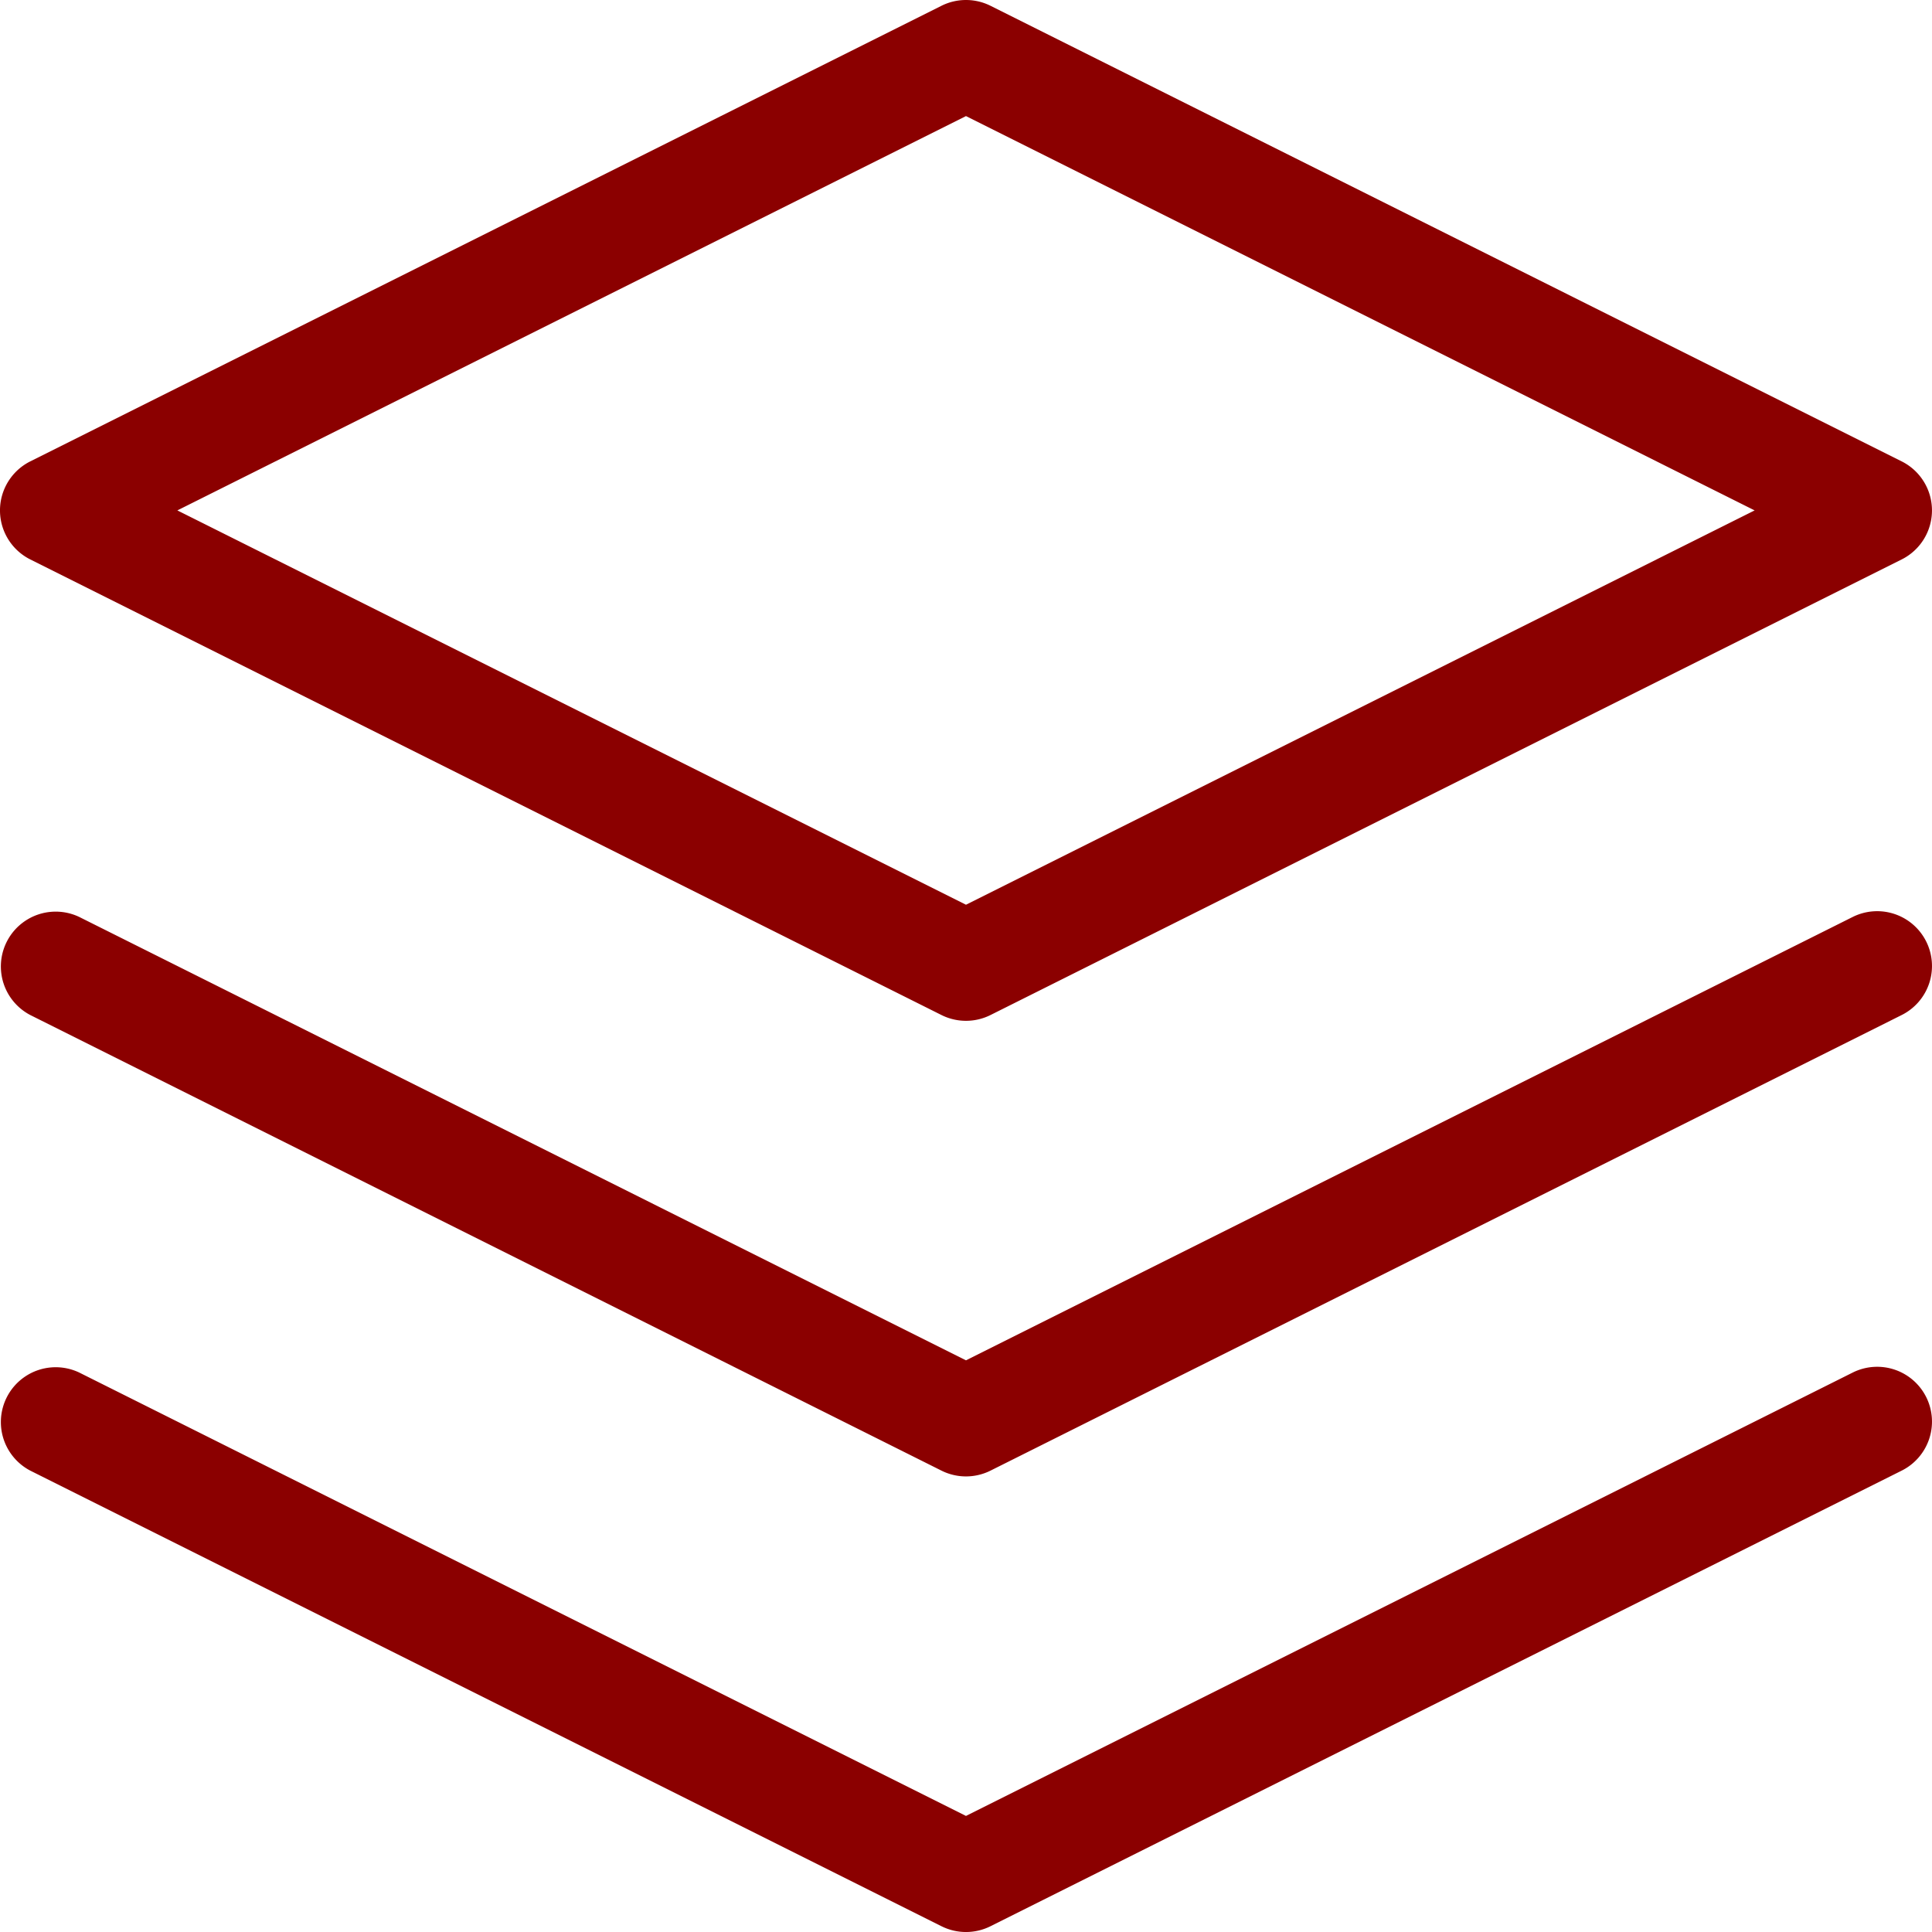
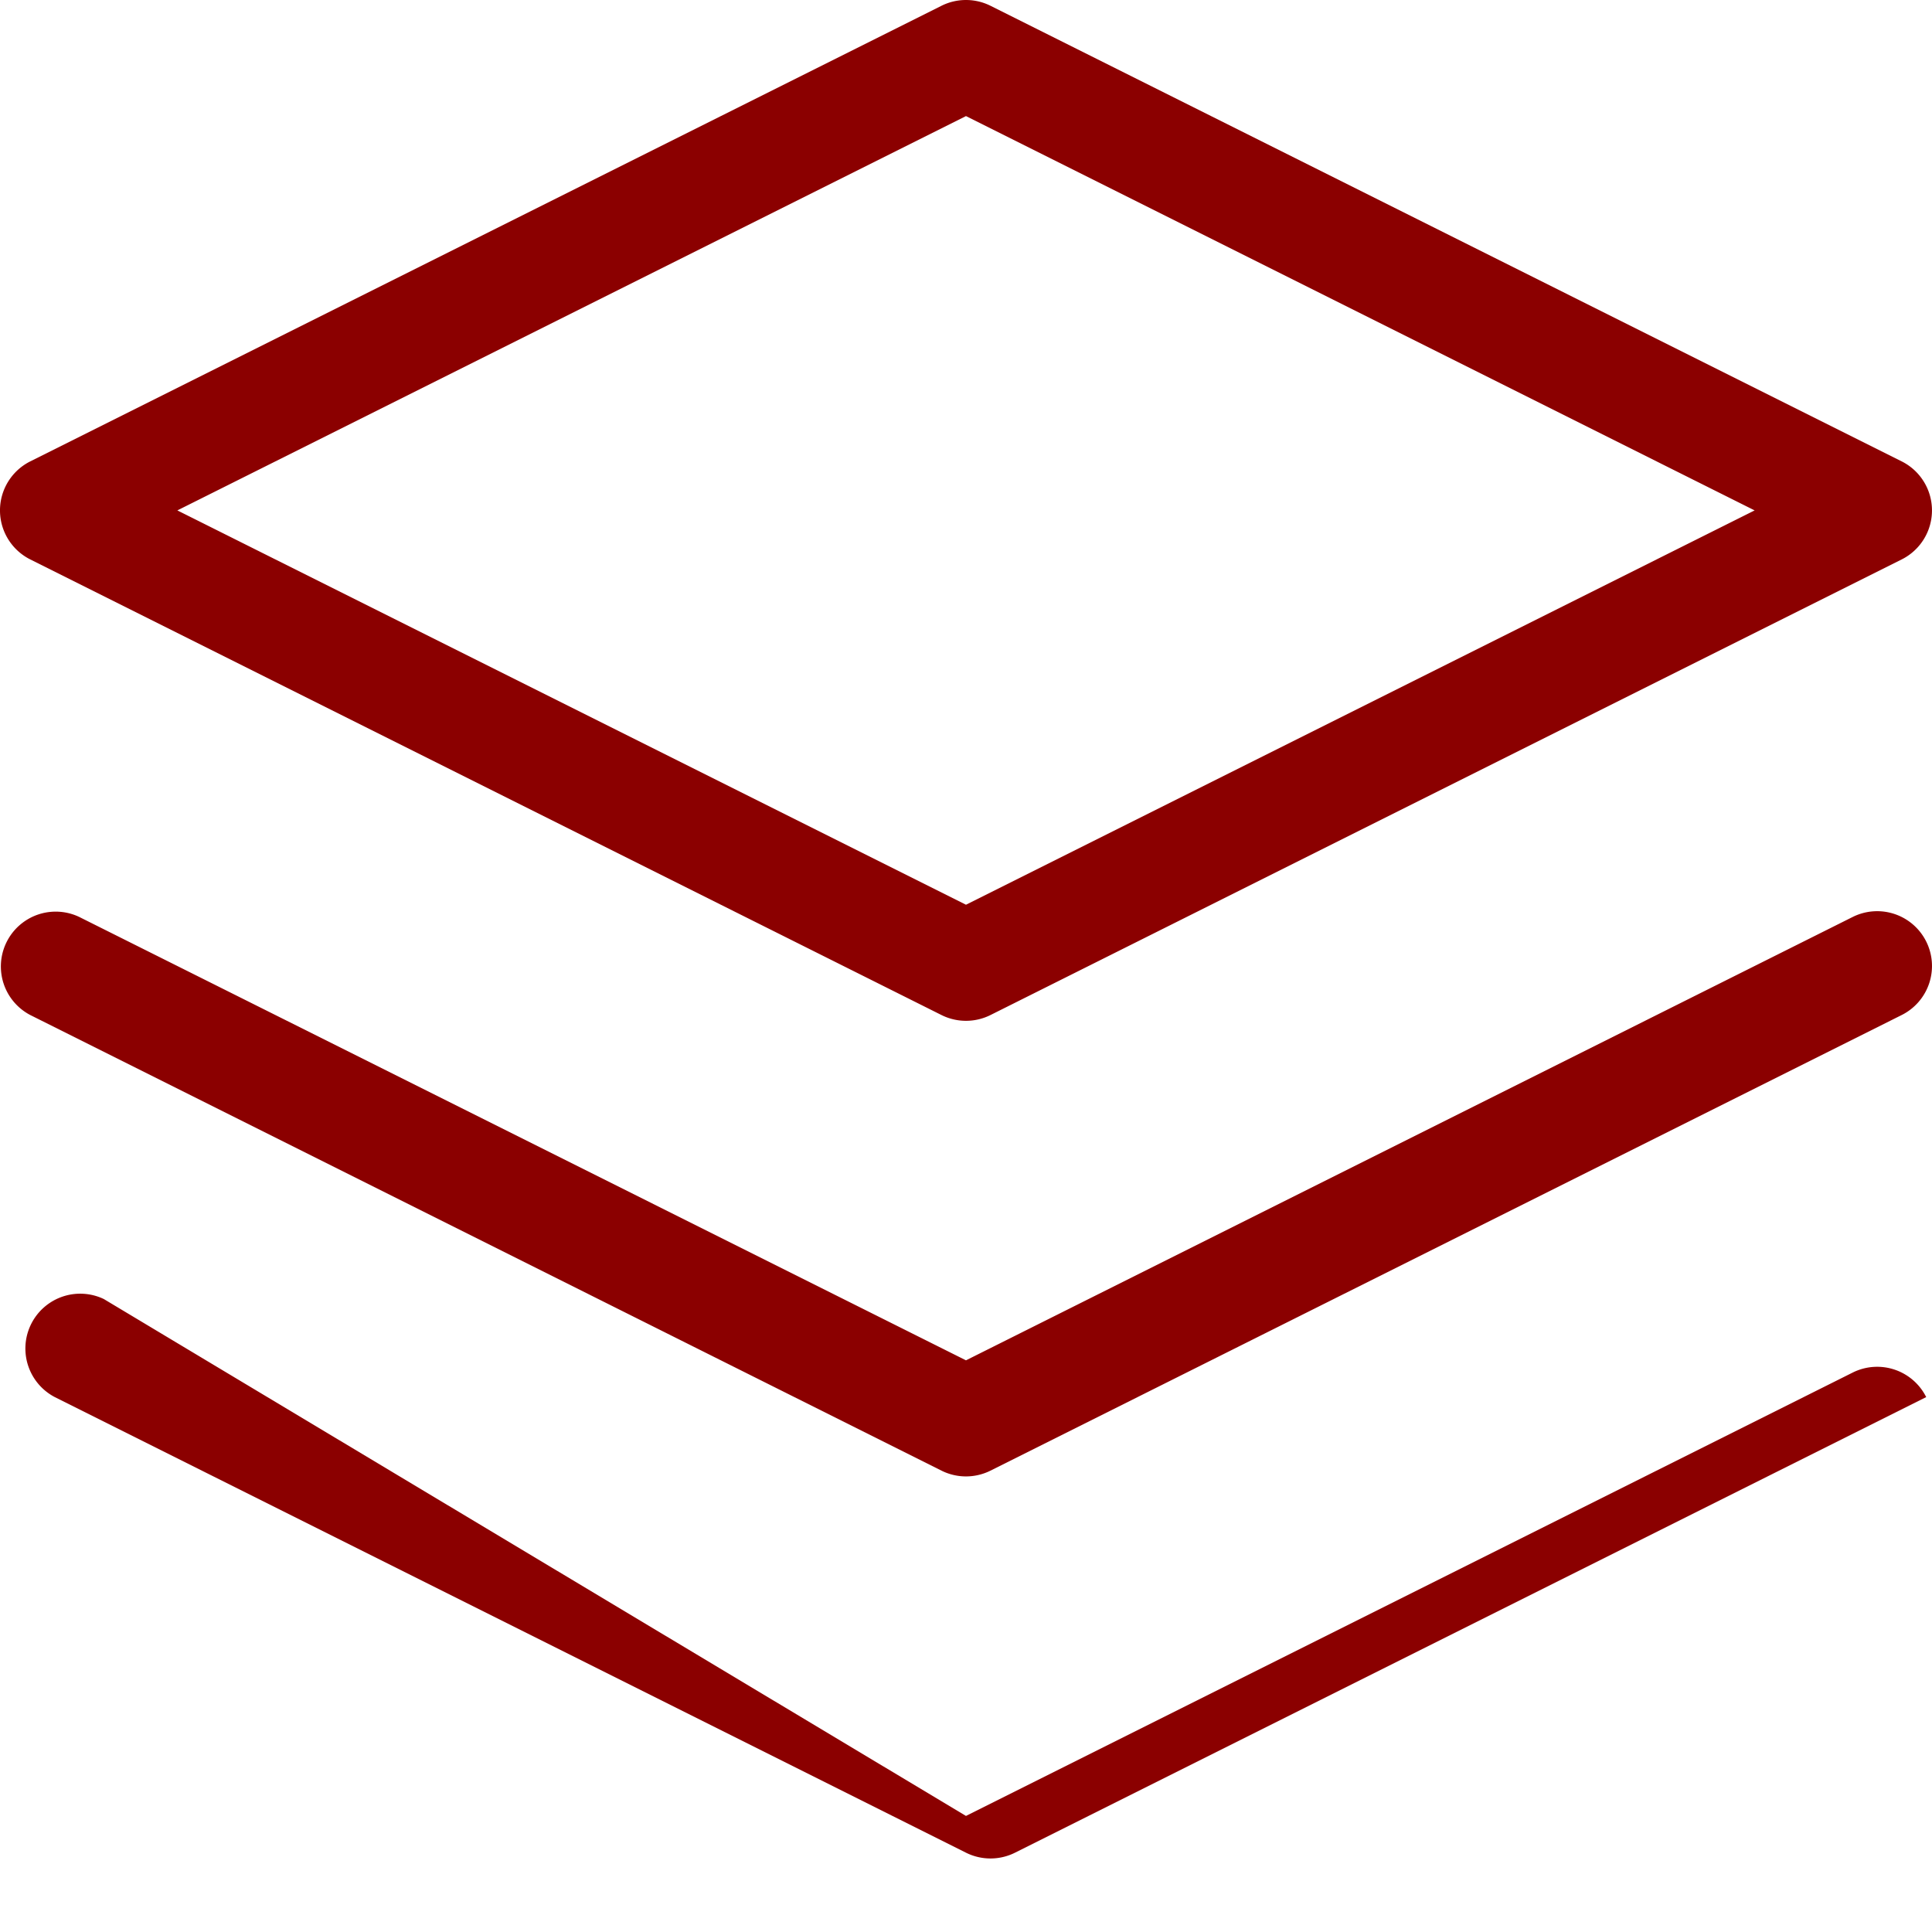
<svg xmlns="http://www.w3.org/2000/svg" preserveAspectRatio="none" data-bbox="29.502 29.5 140.998 140.999" viewBox="29.502 29.5 140.998 140.999" height="200" width="200" data-type="shape" role="presentation" aria-hidden="true" aria-labelledby="svgcid-2q76vvhchm62">
  <title id="svgcid-2q76vvhchm62" />
  <g>
-     <path fill="#8B0000" d="m31.712 70.328 66.499 33.25a4.005 4.005 0 0 0 3.578 0l66.499-33.25a4.001 4.001 0 0 0 0-7.156l-66.499-33.25a4.007 4.007 0 0 0-3.578 0l-66.499 33.25a4.001 4.001 0 0 0 0 7.156zM100 37.972l57.555 28.778L100 95.528 42.445 66.75 100 37.972zm70.077 93.489a4.001 4.001 0 0 1-1.789 5.367l-66.499 33.25a4.005 4.005 0 0 1-3.578 0l-66.499-33.25a4.001 4.001 0 0 1 3.578-7.156L100 162.028l64.71-32.356a4 4 0 0 1 5.367 1.789zm0-33.25a4.001 4.001 0 0 1-1.789 5.367l-66.499 33.25a4.005 4.005 0 0 1-3.578 0l-66.499-33.25a4.001 4.001 0 0 1 3.578-7.156L100 128.778l64.71-32.356a4 4 0 0 1 5.367 1.789z" />
+     <path fill="#8B0000" d="m31.712 70.328 66.499 33.25a4.005 4.005 0 0 0 3.578 0l66.499-33.25a4.001 4.001 0 0 0 0-7.156l-66.499-33.25a4.007 4.007 0 0 0-3.578 0l-66.499 33.25a4.001 4.001 0 0 0 0 7.156zM100 37.972l57.555 28.778L100 95.528 42.445 66.75 100 37.972zm70.077 93.489l-66.499 33.25a4.005 4.005 0 0 1-3.578 0l-66.499-33.25a4.001 4.001 0 0 1 3.578-7.156L100 162.028l64.71-32.356a4 4 0 0 1 5.367 1.789zm0-33.25a4.001 4.001 0 0 1-1.789 5.367l-66.499 33.25a4.005 4.005 0 0 1-3.578 0l-66.499-33.25a4.001 4.001 0 0 1 3.578-7.156L100 128.778l64.71-32.356a4 4 0 0 1 5.367 1.789z" />
  </g>
</svg>